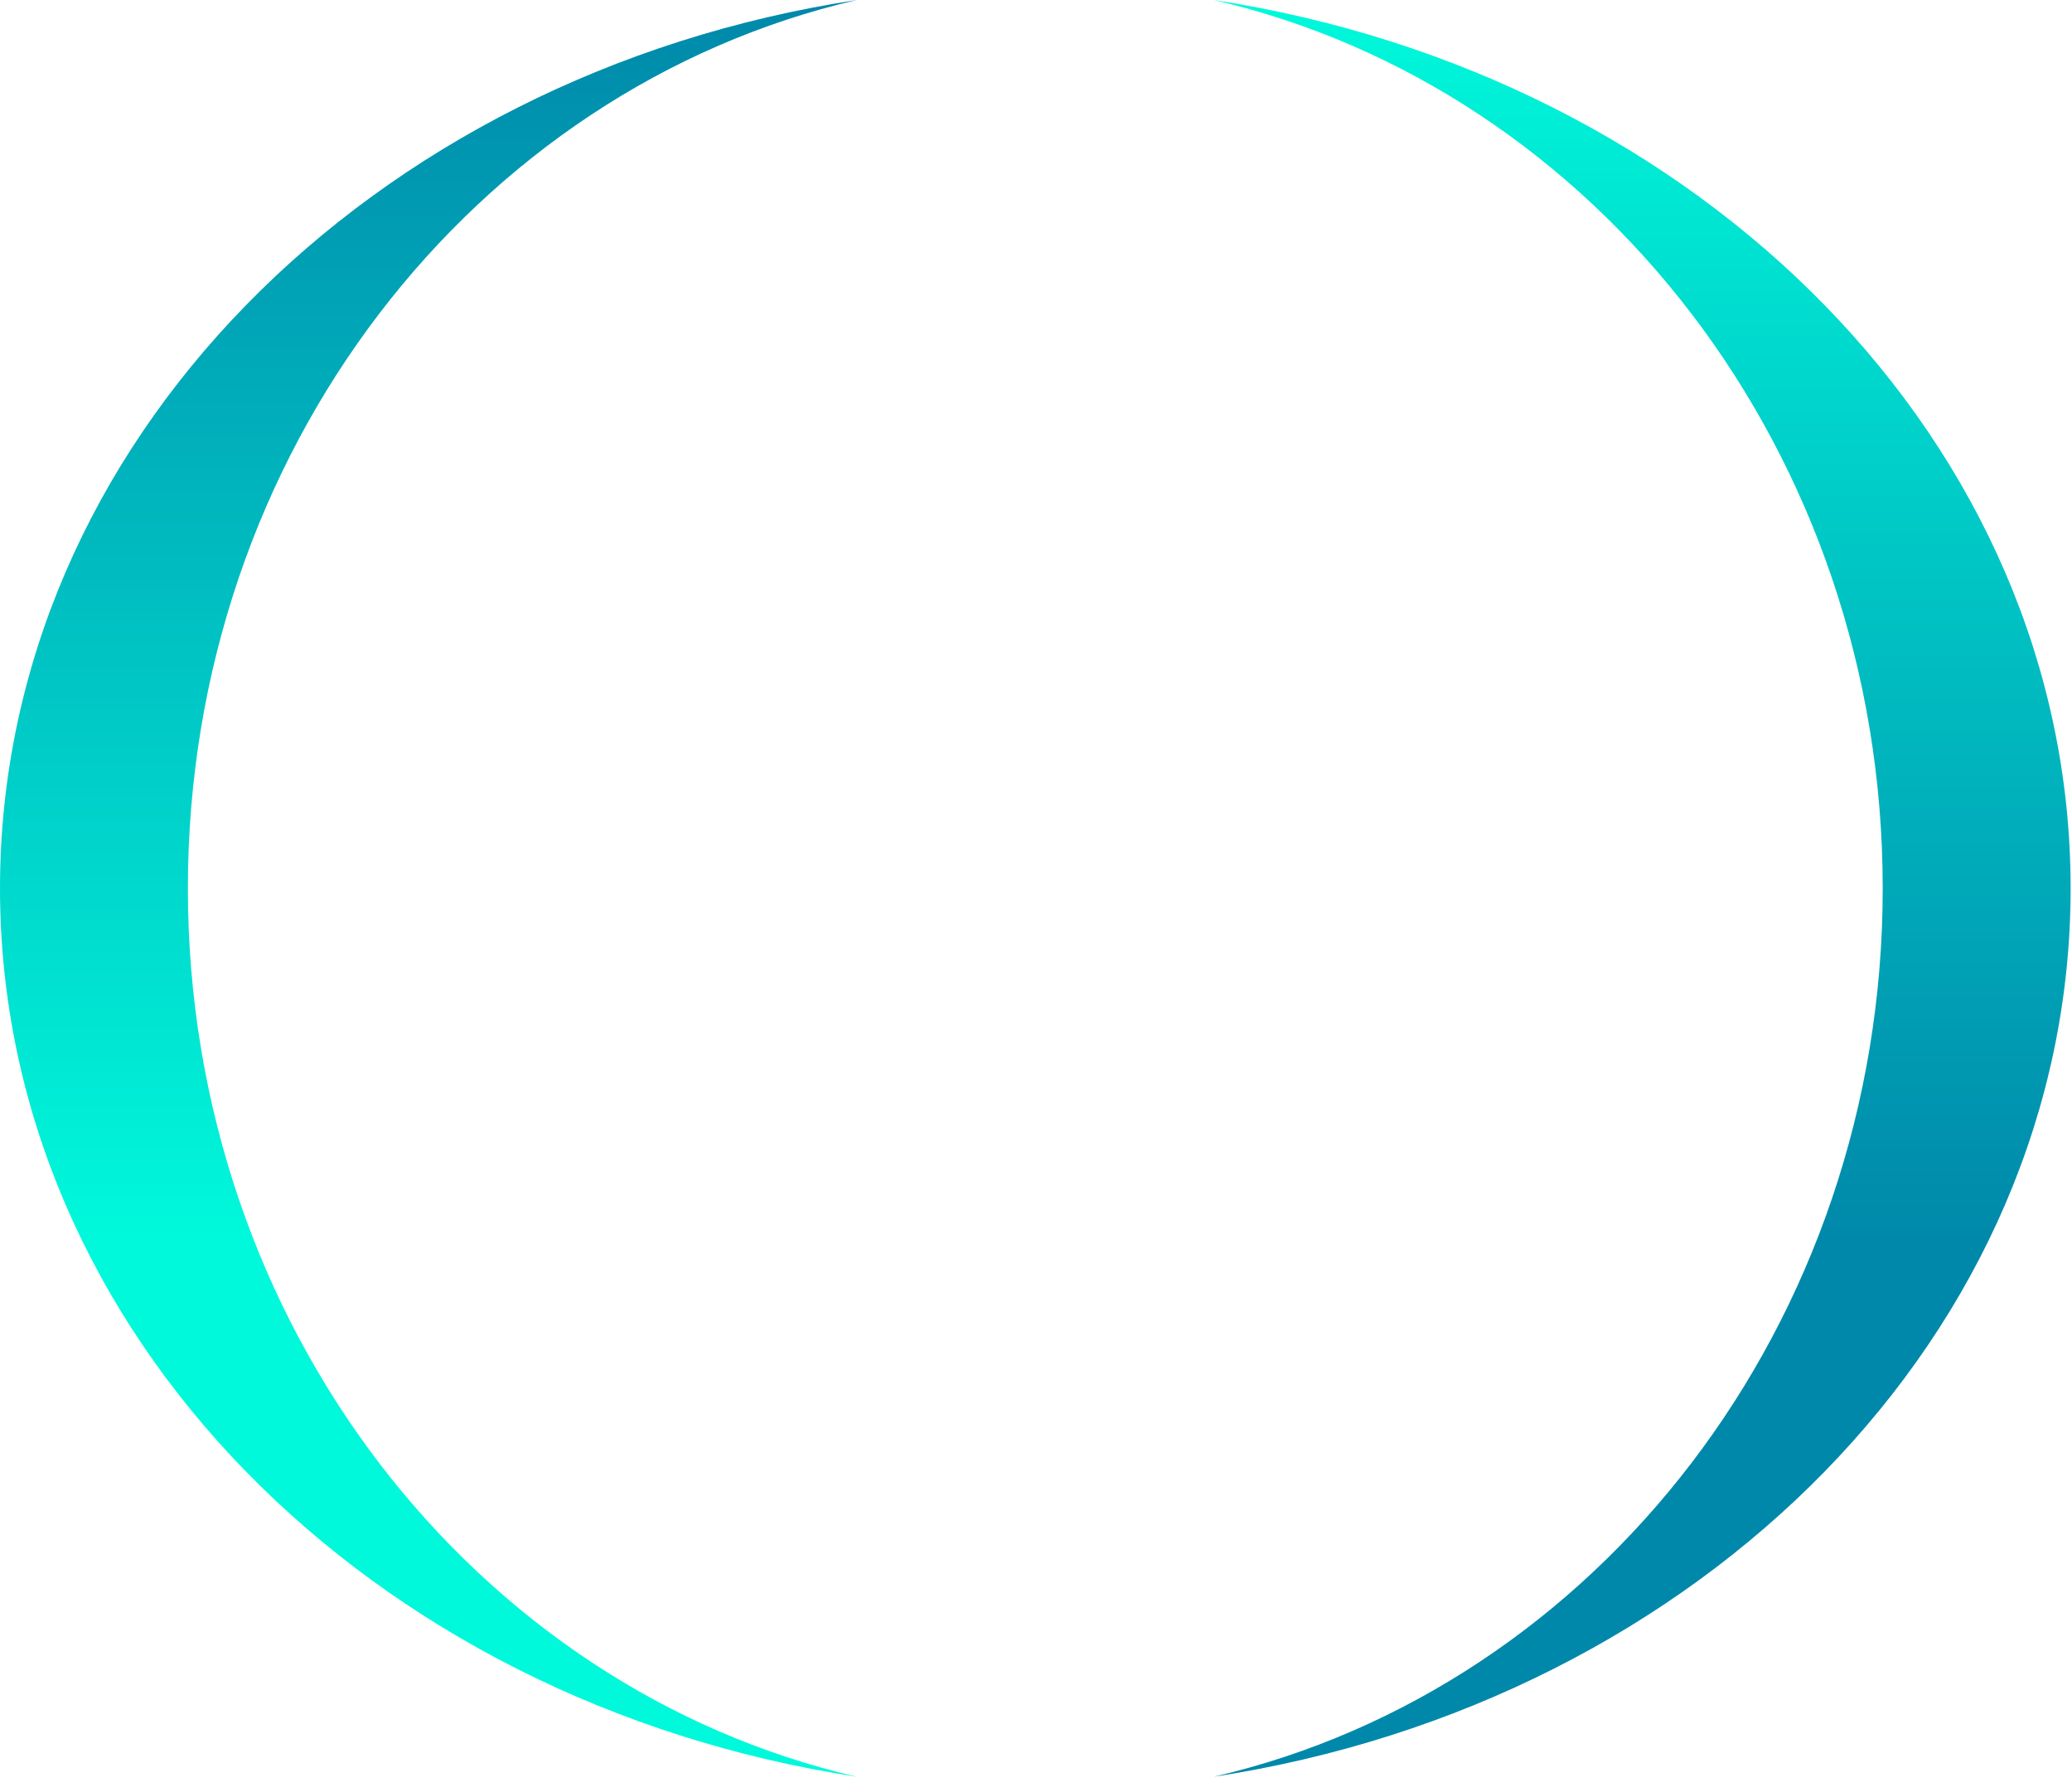
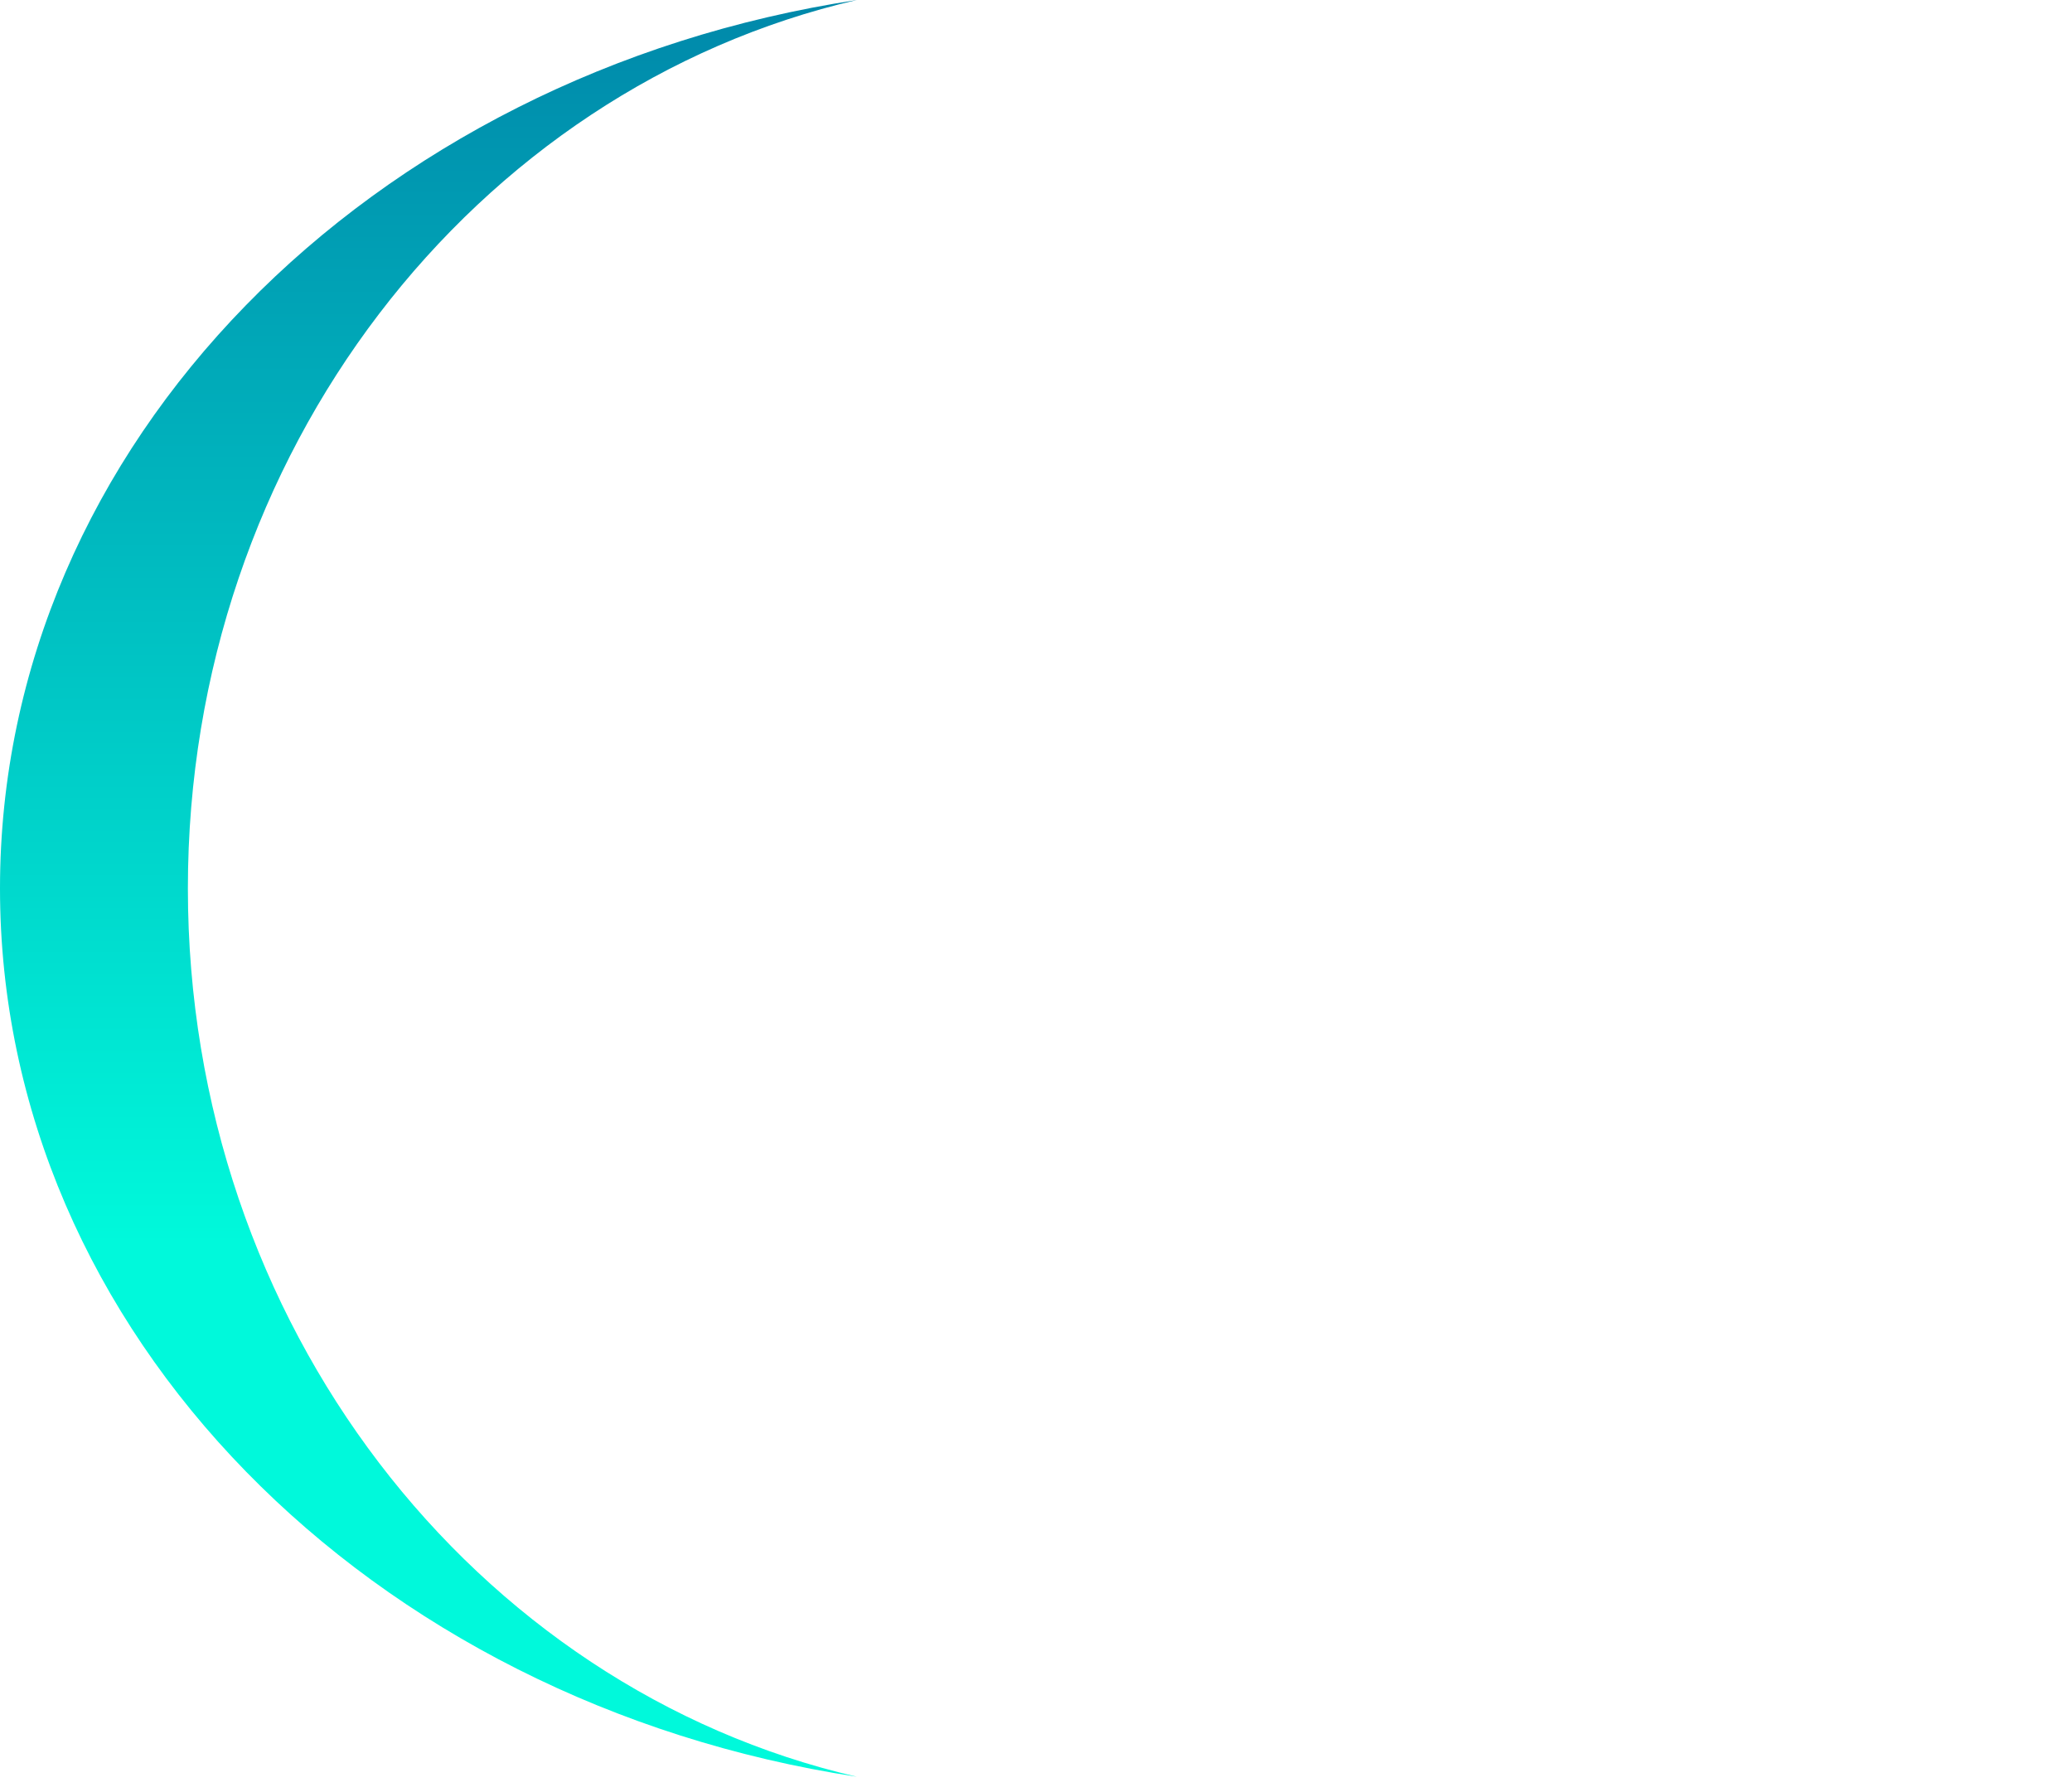
<svg xmlns="http://www.w3.org/2000/svg" fill="none" height="100%" overflow="visible" preserveAspectRatio="none" style="display: block;" viewBox="0 0 74 64" width="100%">
  <g id="Frame 427321643">
    <g id="g156">
      <path d="M6.71 31.725C6.71 47.287 16.946 60.289 30.602 63.45C13.216 60.798 -2.77884e-05 47.605 -2.77884e-05 31.725C-2.77884e-05 15.846 13.216 2.652 30.602 2.69995e-05C16.946 3.162 6.71 16.163 6.71 31.725Z" fill="url(#paint0_linear_0_581)" id="path158" />
    </g>
    <g id="g172">
-       <path d="M43.349 63.45C57.007 60.288 67.24 47.287 67.24 31.725C67.24 16.163 57.007 3.161 43.349 4.86551e-05C60.735 2.652 73.951 15.845 73.951 31.725C73.951 47.604 60.735 60.798 43.349 63.45Z" fill="url(#paint1_linear_0_581)" id="path174" />
-     </g>
+       </g>
  </g>
  <defs>
    <linearGradient gradientUnits="userSpaceOnUse" id="paint0_linear_0_581" x1="15.301" x2="15.301" y1="2.69995e-05" y2="63.45">
      <stop stop-color="#0088AA" />
      <stop offset="0.7" stop-color="#00F9DB" />
    </linearGradient>
    <linearGradient gradientUnits="userSpaceOnUse" id="paint1_linear_0_581" x1="58.65" x2="58.65" y1="4.86551e-05" y2="63.45">
      <stop stop-color="#00F9DB" />
      <stop offset="0.7" stop-color="#0088AA" />
    </linearGradient>
  </defs>
</svg>